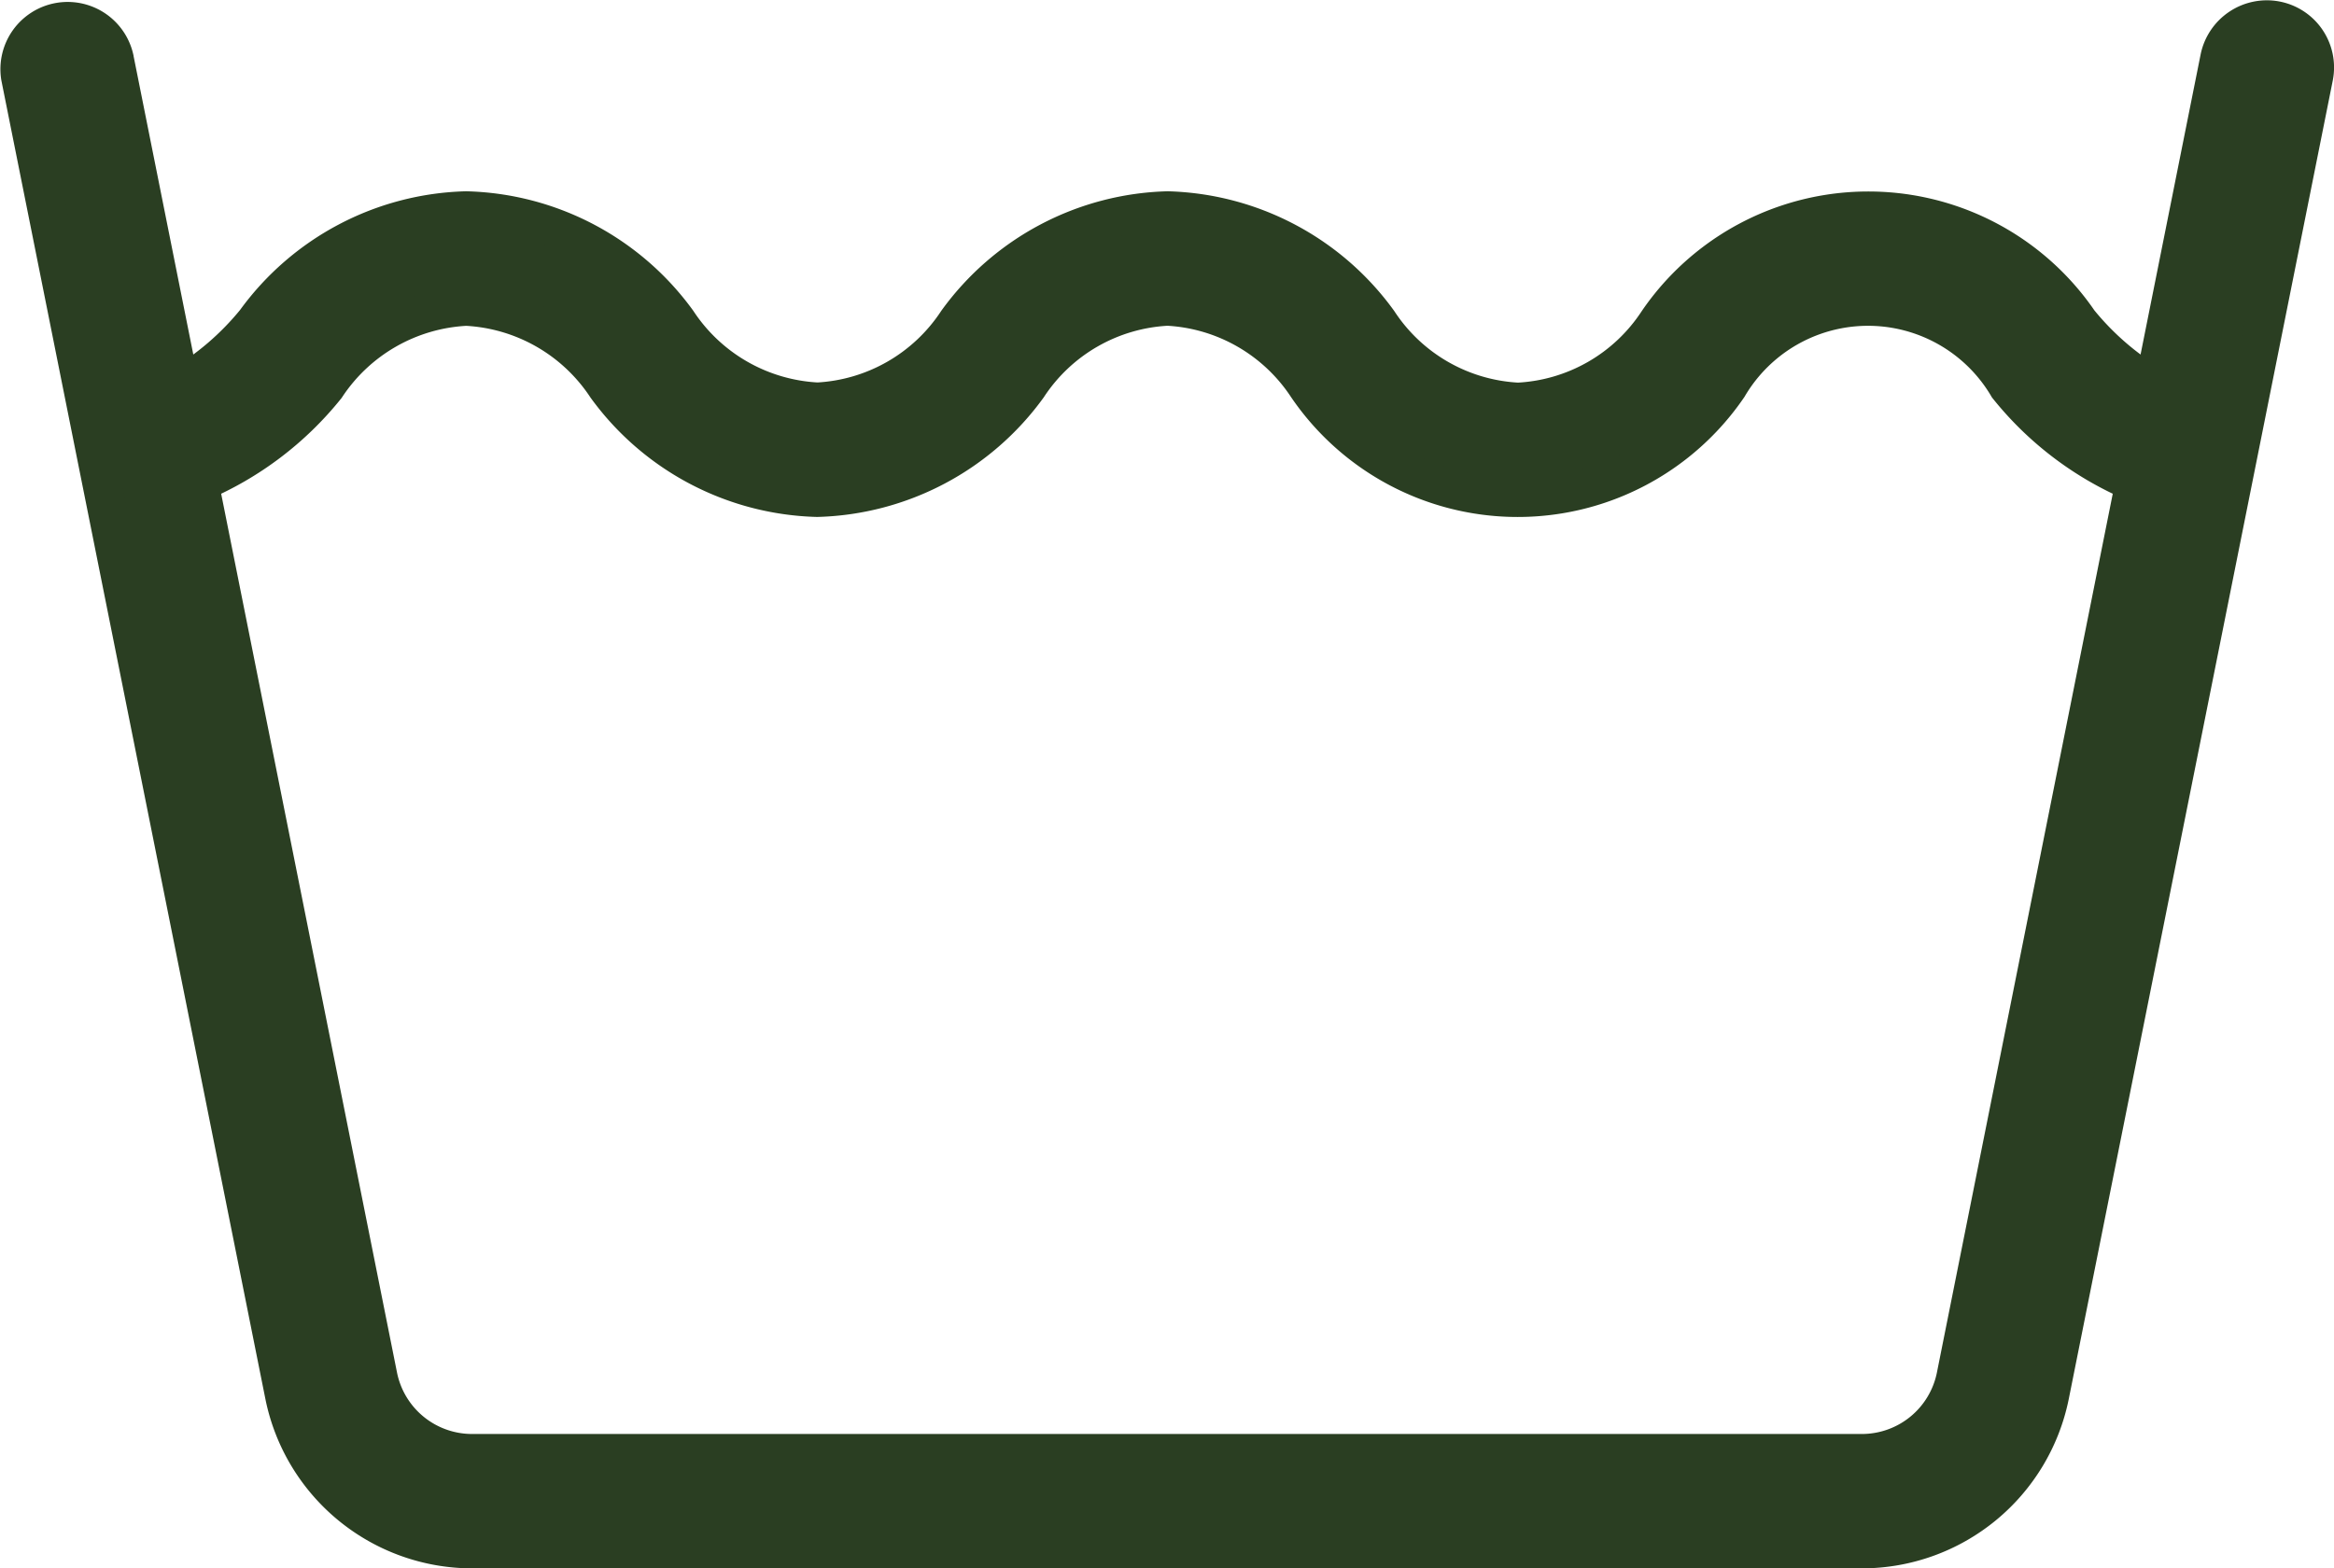
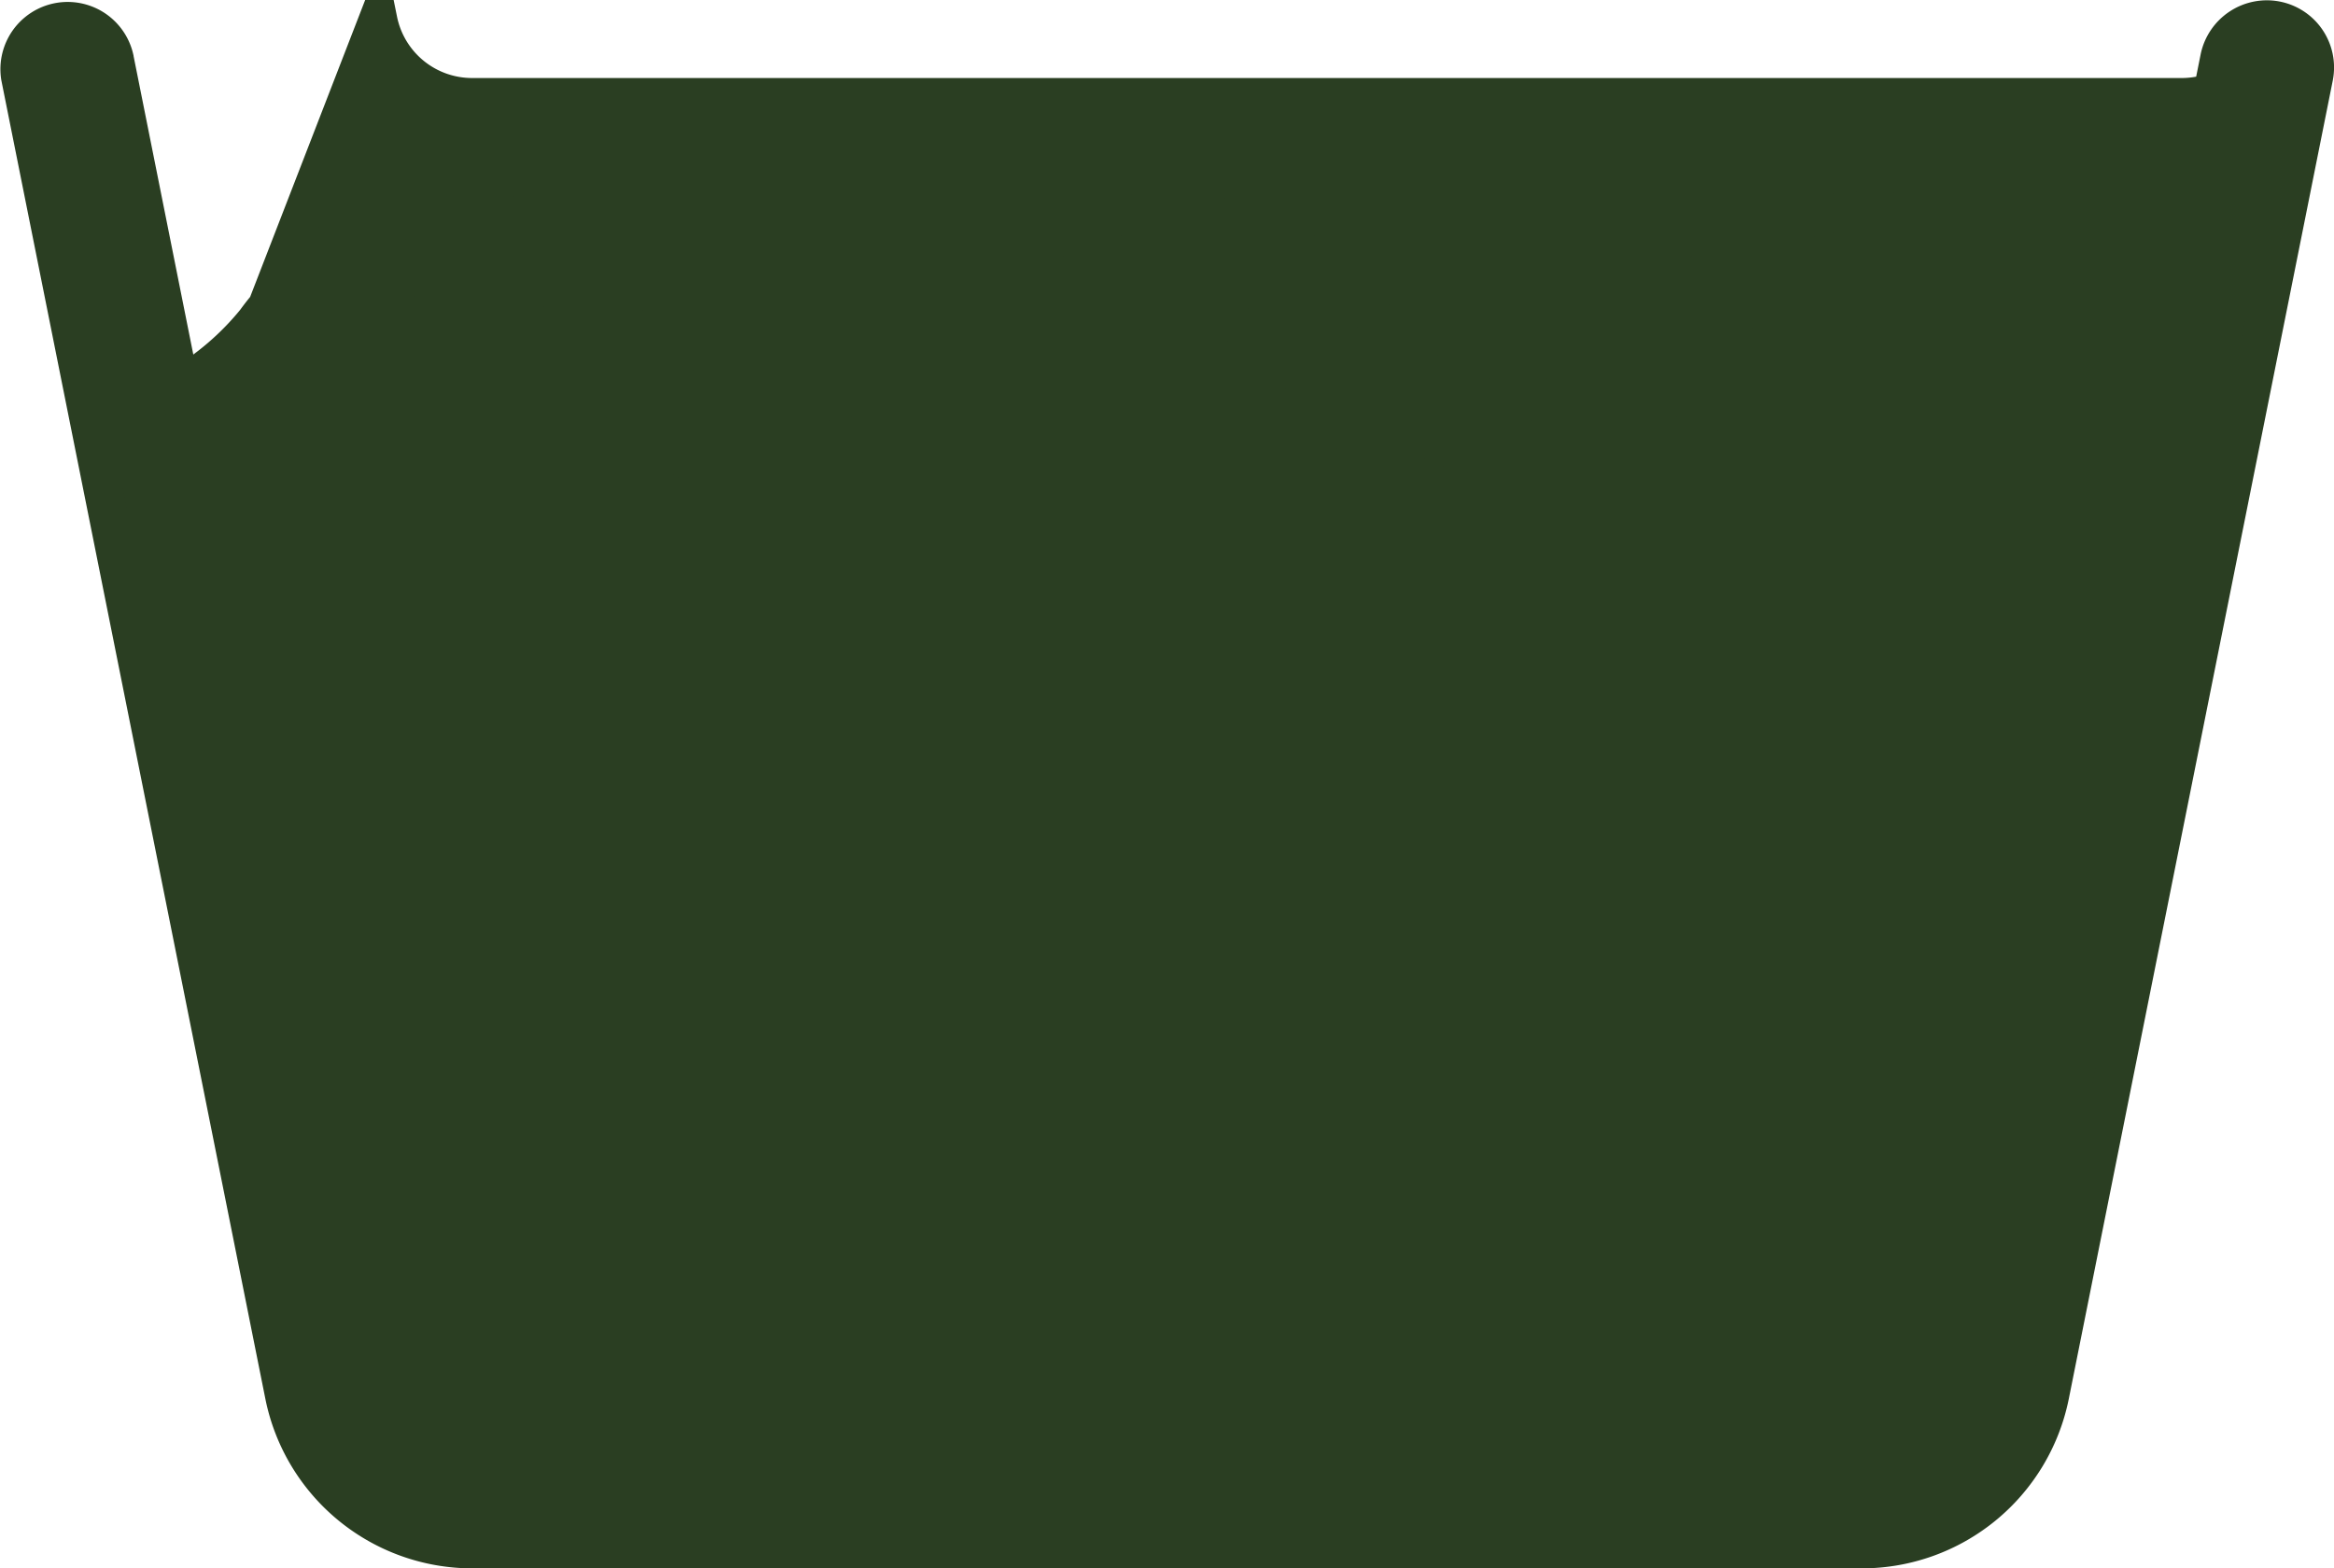
<svg xmlns="http://www.w3.org/2000/svg" viewBox="0 0 30.057 20.204" height="20.204" width="30.057">
  <g transform="translate(0.252 -85.086)" data-name="Group 70257" id="Group_70257">
    <g transform="translate(-0.001 85.337)" data-name="Group 70256" id="Group_70256">
-       <path stroke-width="0.5" stroke="#2a3e22" fill="#2a3e22" transform="translate(0.001 -85.337)" d="M29.057,85.351a.621.621,0,0,0-.724.483l-.847,4.233a3.616,3.616,0,0,1-.967-.833,3.283,3.283,0,0,0-5.422,0,2.286,2.286,0,0,1-1.8,1.031,2.288,2.288,0,0,1-1.8-1.031A3.463,3.463,0,0,0,14.785,87.8a3.459,3.459,0,0,0-2.709,1.431,2.294,2.294,0,0,1-1.8,1.032,2.3,2.3,0,0,1-1.806-1.032A3.467,3.467,0,0,0,5.751,87.8a3.463,3.463,0,0,0-2.713,1.431,3.613,3.613,0,0,1-.973.835l-.847-4.234a.616.616,0,0,0-1.207.242l3.4,16.985a2.47,2.47,0,0,0,2.415,1.98H23.729a2.47,2.47,0,0,0,2.415-1.98l3.4-16.985A.615.615,0,0,0,29.057,85.351Zm-4.121,17.467a1.236,1.236,0,0,1-1.207.99H5.823a1.236,1.236,0,0,1-1.207-.99L2.312,91.3a4.193,4.193,0,0,0,1.633-1.235,2.3,2.3,0,0,1,1.806-1.032,2.3,2.3,0,0,1,1.807,1.032,3.466,3.466,0,0,0,2.713,1.43,3.463,3.463,0,0,0,2.712-1.432,2.289,2.289,0,0,1,1.8-1.031,2.294,2.294,0,0,1,1.8,1.032,3.28,3.28,0,0,0,5.419,0,2.091,2.091,0,0,1,3.605,0A4.183,4.183,0,0,0,27.24,91.3Z" data-name="Path 219975" id="Path_219975" />
+       <path stroke-width="0.5" stroke="#2a3e22" fill="#2a3e22" transform="translate(0.001 -85.337)" d="M29.057,85.351a.621.621,0,0,0-.724.483l-.847,4.233a3.616,3.616,0,0,1-.967-.833,3.283,3.283,0,0,0-5.422,0,2.286,2.286,0,0,1-1.8,1.031,2.288,2.288,0,0,1-1.8-1.031A3.463,3.463,0,0,0,14.785,87.8a3.459,3.459,0,0,0-2.709,1.431,2.294,2.294,0,0,1-1.8,1.032,2.3,2.3,0,0,1-1.806-1.032A3.467,3.467,0,0,0,5.751,87.8a3.463,3.463,0,0,0-2.713,1.431,3.613,3.613,0,0,1-.973.835l-.847-4.234a.616.616,0,0,0-1.207.242l3.4,16.985a2.47,2.47,0,0,0,2.415,1.98H23.729a2.47,2.47,0,0,0,2.415-1.98l3.4-16.985A.615.615,0,0,0,29.057,85.351Za1.236,1.236,0,0,1-1.207.99H5.823a1.236,1.236,0,0,1-1.207-.99L2.312,91.3a4.193,4.193,0,0,0,1.633-1.235,2.3,2.3,0,0,1,1.806-1.032,2.3,2.3,0,0,1,1.807,1.032,3.466,3.466,0,0,0,2.713,1.43,3.463,3.463,0,0,0,2.712-1.432,2.289,2.289,0,0,1,1.8-1.031,2.294,2.294,0,0,1,1.8,1.032,3.28,3.28,0,0,0,5.419,0,2.091,2.091,0,0,1,3.605,0A4.183,4.183,0,0,0,27.24,91.3Z" data-name="Path 219975" id="Path_219975" />
    </g>
  </g>
</svg>